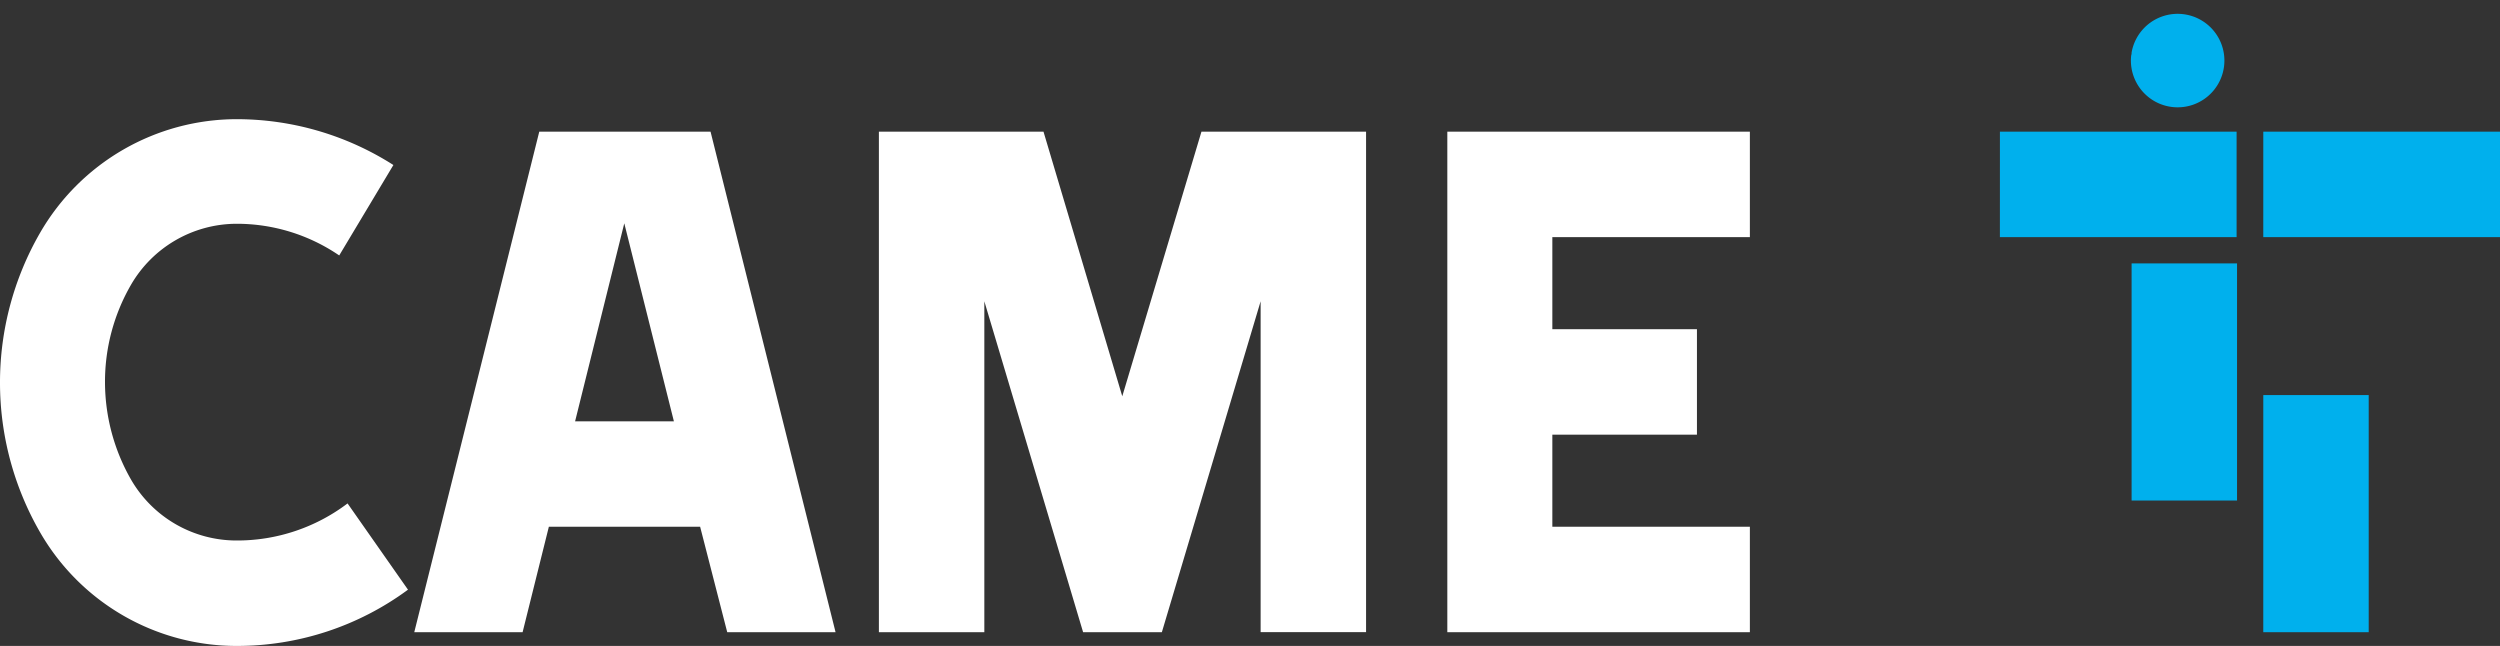
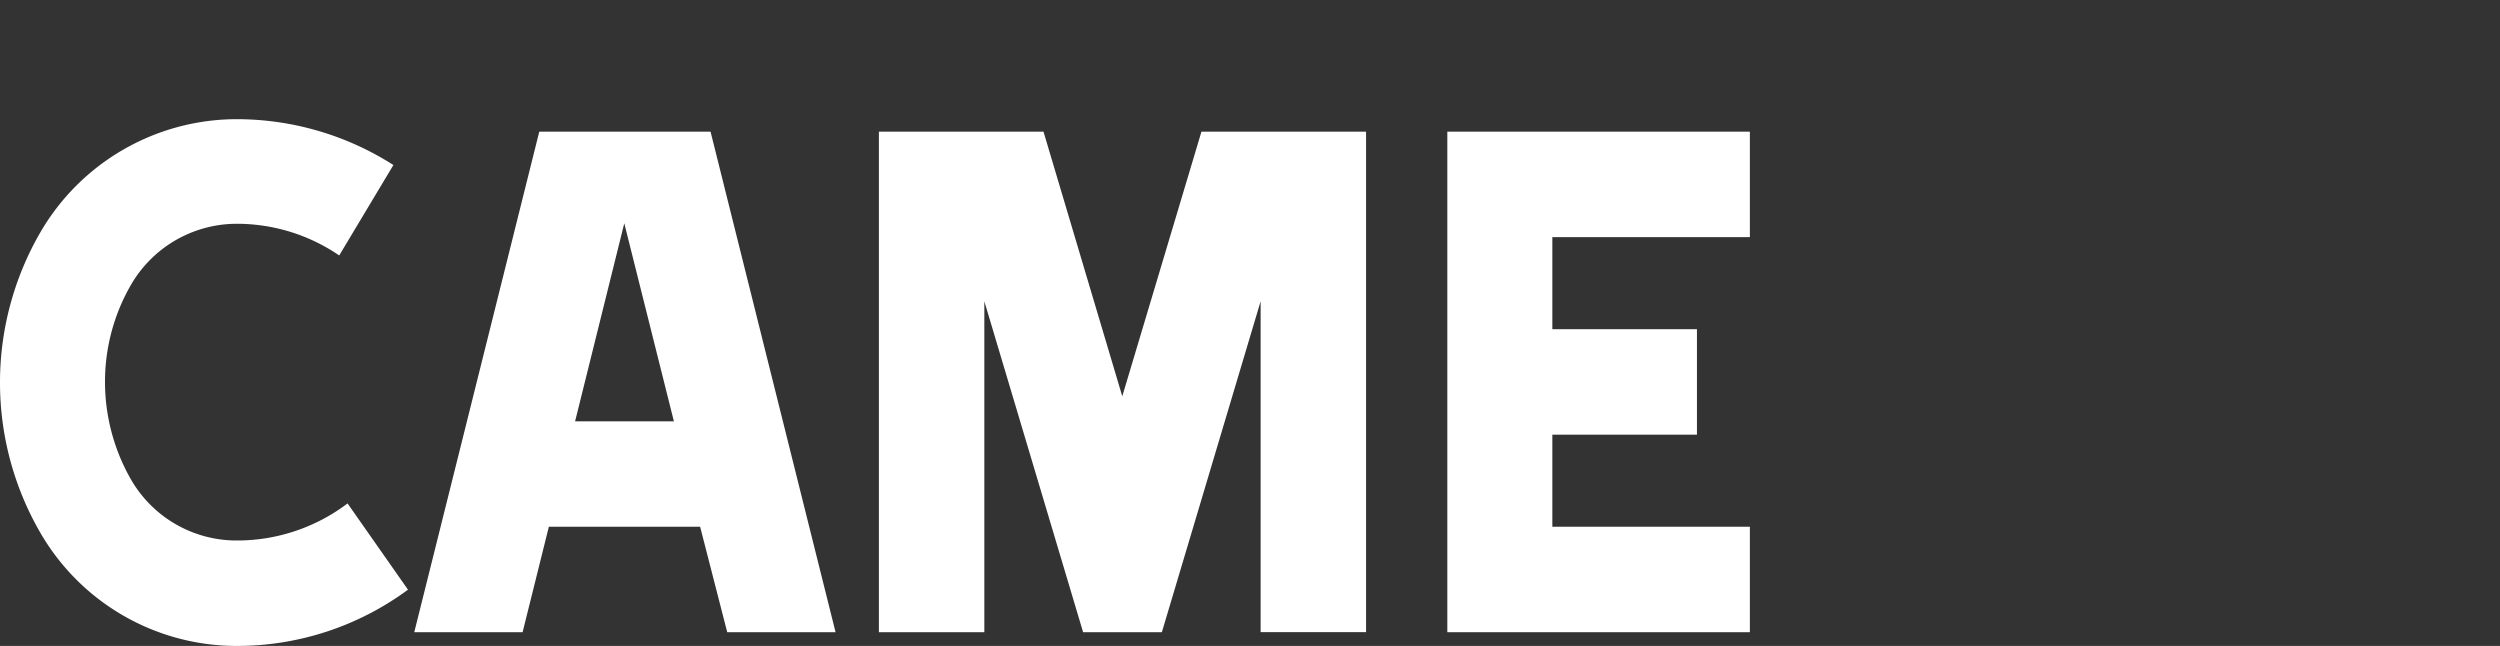
<svg xmlns="http://www.w3.org/2000/svg" width="450" height="116.269" viewBox="0 0 450 116.269">
  <rect x="0" y="0" width="450" height="116.269" fill="#333333" stroke="none" />
  <g id="Came_Logo_Vector" data-name="Came Logo Vector" transform="translate(-25 -191.866)">
    <g id="Сгруппировать_65" data-name="Сгруппировать 65">
      <g id="Сгруппировать_64" data-name="Сгруппировать 64" transform="translate(0 6.296)">
        <path id="Контур_67" data-name="Контур 67" d="M339.977,228.25V209.272H285.518v90.09h54.459V280.384H304.421V263.806H330.45V244.828H304.421V228.25Zm-272.37-2.4a22.021,22.021,0,0,0-19.053,11.027A34.835,34.835,0,0,0,43.9,254.355a35.346,35.346,0,0,0,4.651,17.478A21.931,21.931,0,0,0,67.607,282.86a32.913,32.913,0,0,0,19.953-6.676l10.877,15.528a51.806,51.806,0,0,1-30.83,10.127A40.825,40.825,0,0,1,32.2,281.361a53.958,53.958,0,0,1,0-53.861,40.917,40.917,0,0,1,35.406-20.478,52.452,52.452,0,0,1,28.205,8.251L86.06,231.55A32.669,32.669,0,0,0,67.607,225.85Zm166.528,73.512H219.958L202.18,239.8v59.56H183.2v-90.09h29.63L227.009,256.9l14.252-47.633h29.63v90.09H251.913V239.8l-17.778,59.56Zm-96.766-73.587-8.851,35.631H146.3l-8.927-35.631Zm-18.3,73.587h-19.5l22.5-90.09H152.9l22.5,90.09H155.9l-4.876-18.978h-27.23l-4.725,18.978Z" fill="#fff" />
      </g>
-       <path id="Контур_68" data-name="Контур 68" d="M408.689,201.318a8.415,8.415,0,1,1-.075.525A1.464,1.464,0,0,0,408.689,201.318Zm23.7,104.343h18.978V262.979H432.393Zm-23.7-23.7h18.978V239.275H408.689v42.682Zm23.7-47.408H475V215.571H432.393Zm-47.408,0h42.607V215.571H384.985Z" fill="#00b0ed" />
    </g>
  </g>
</svg>